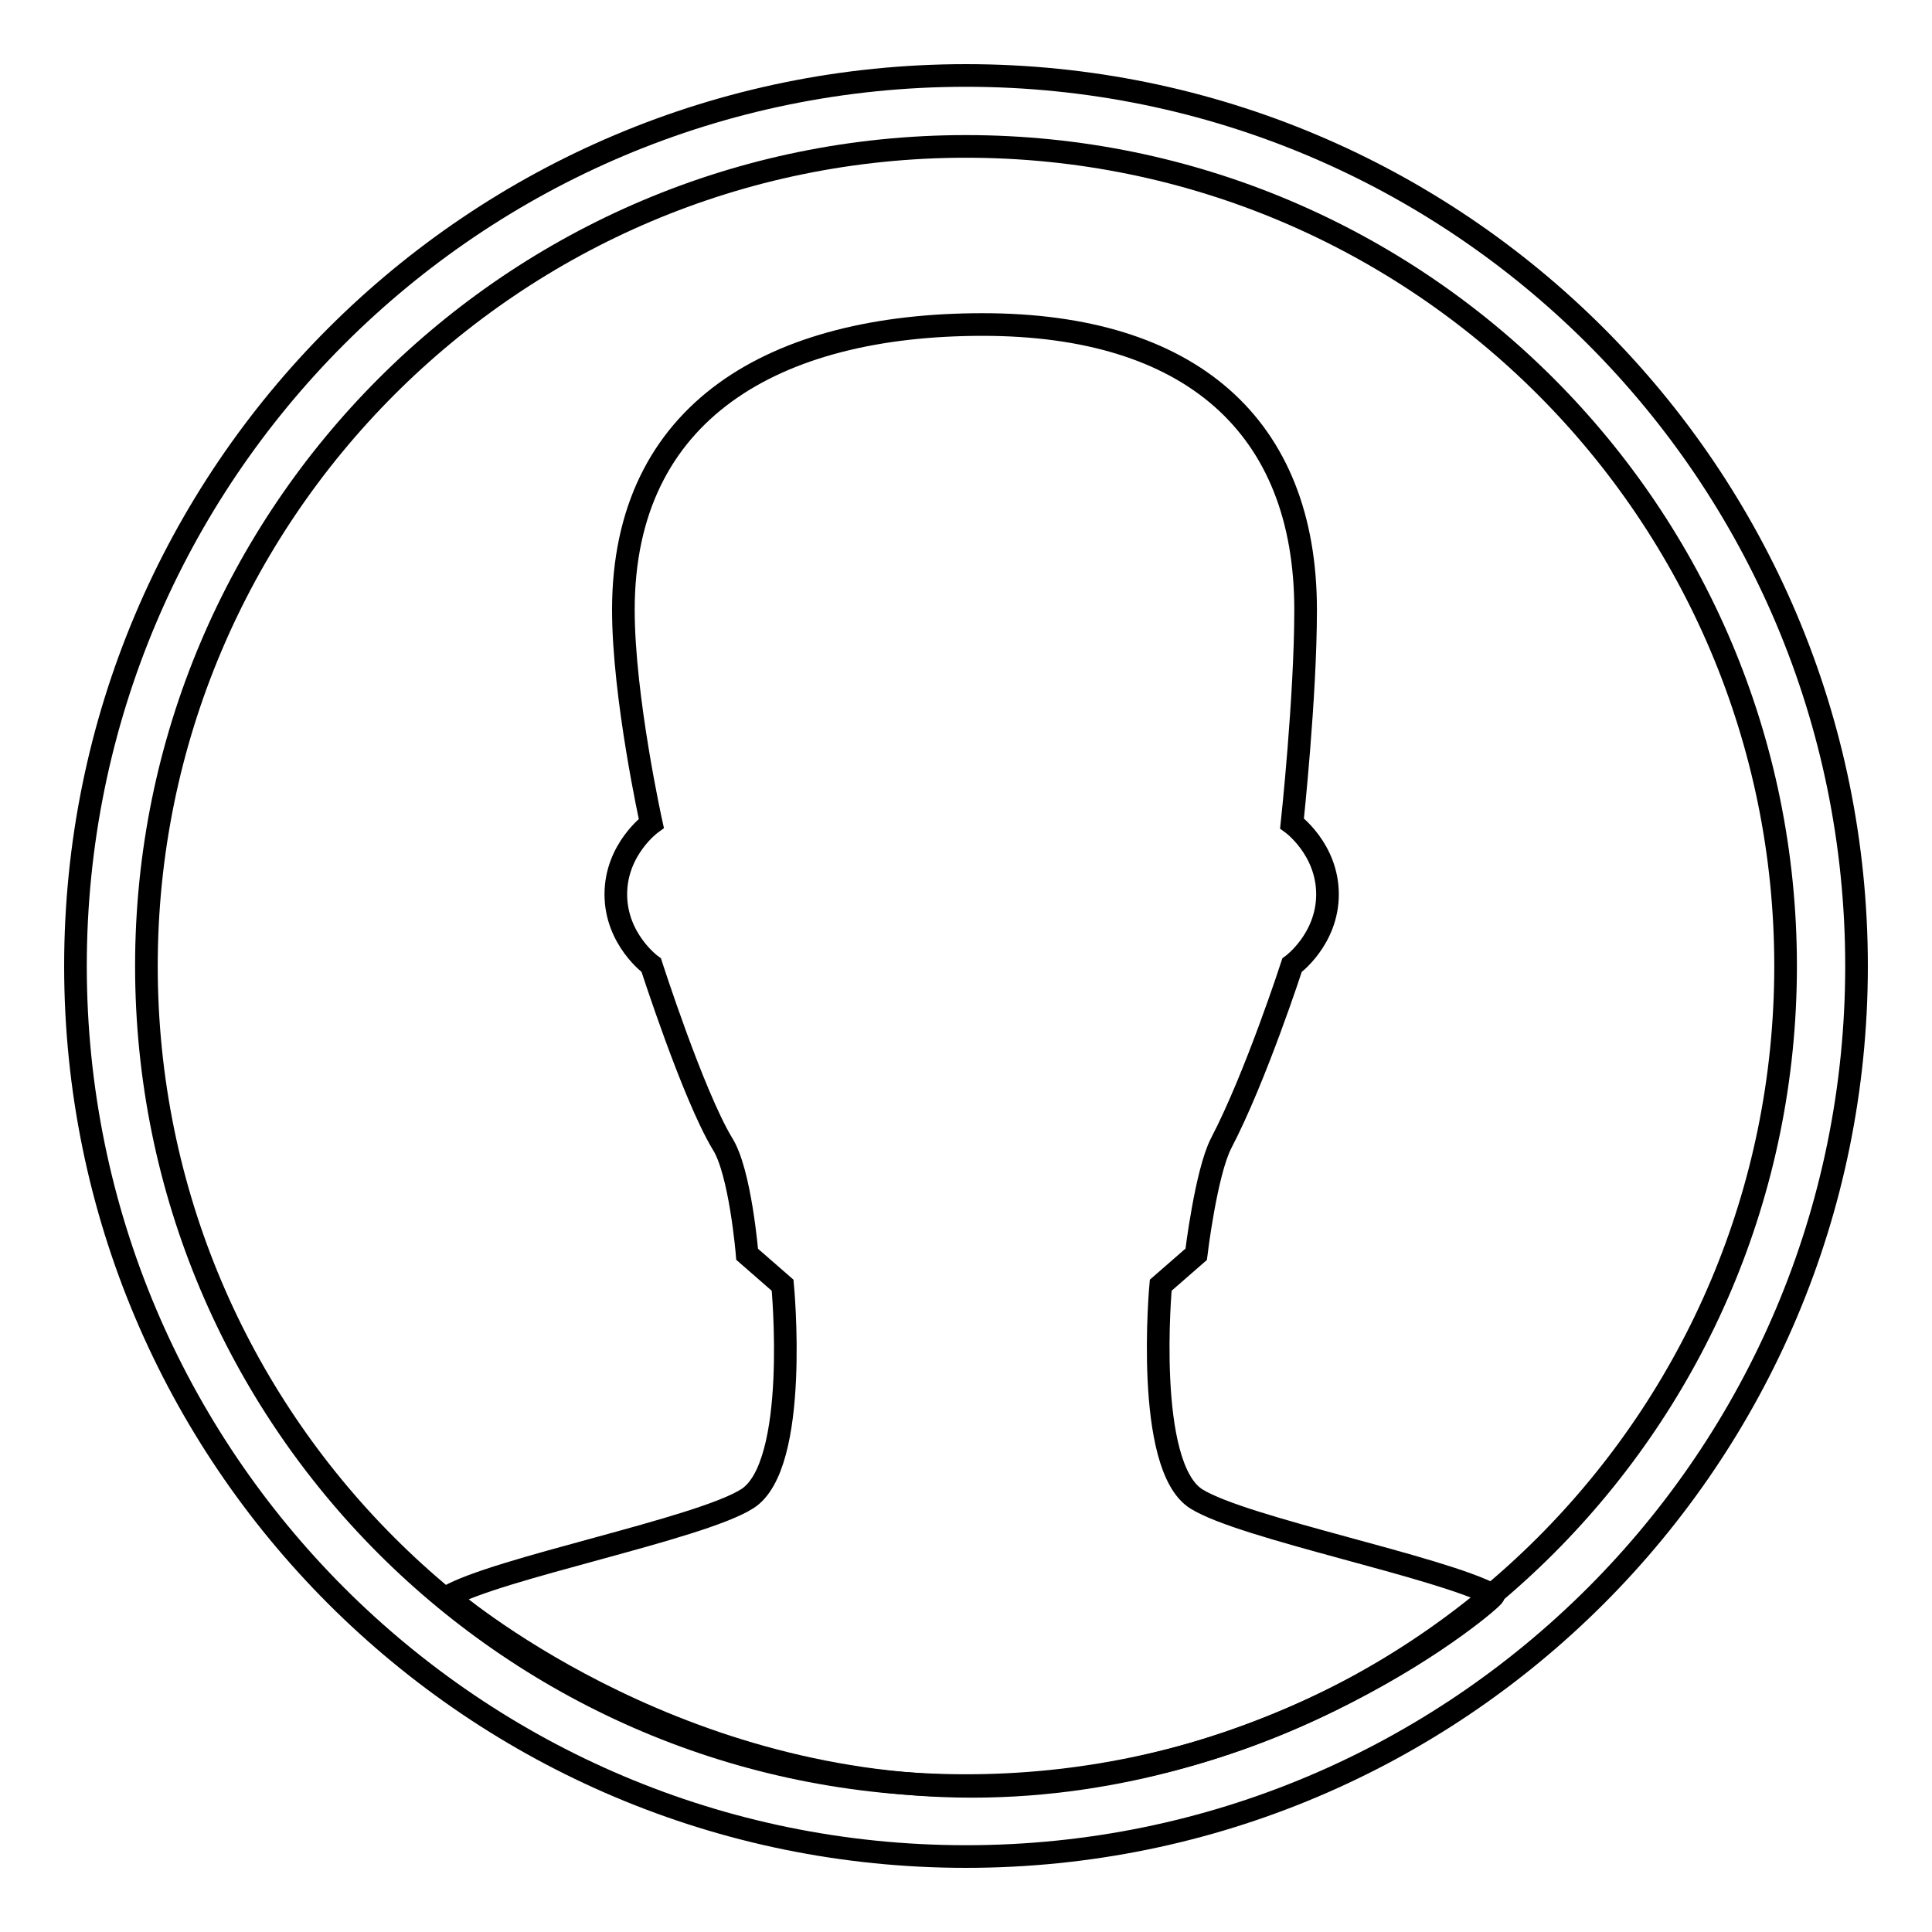
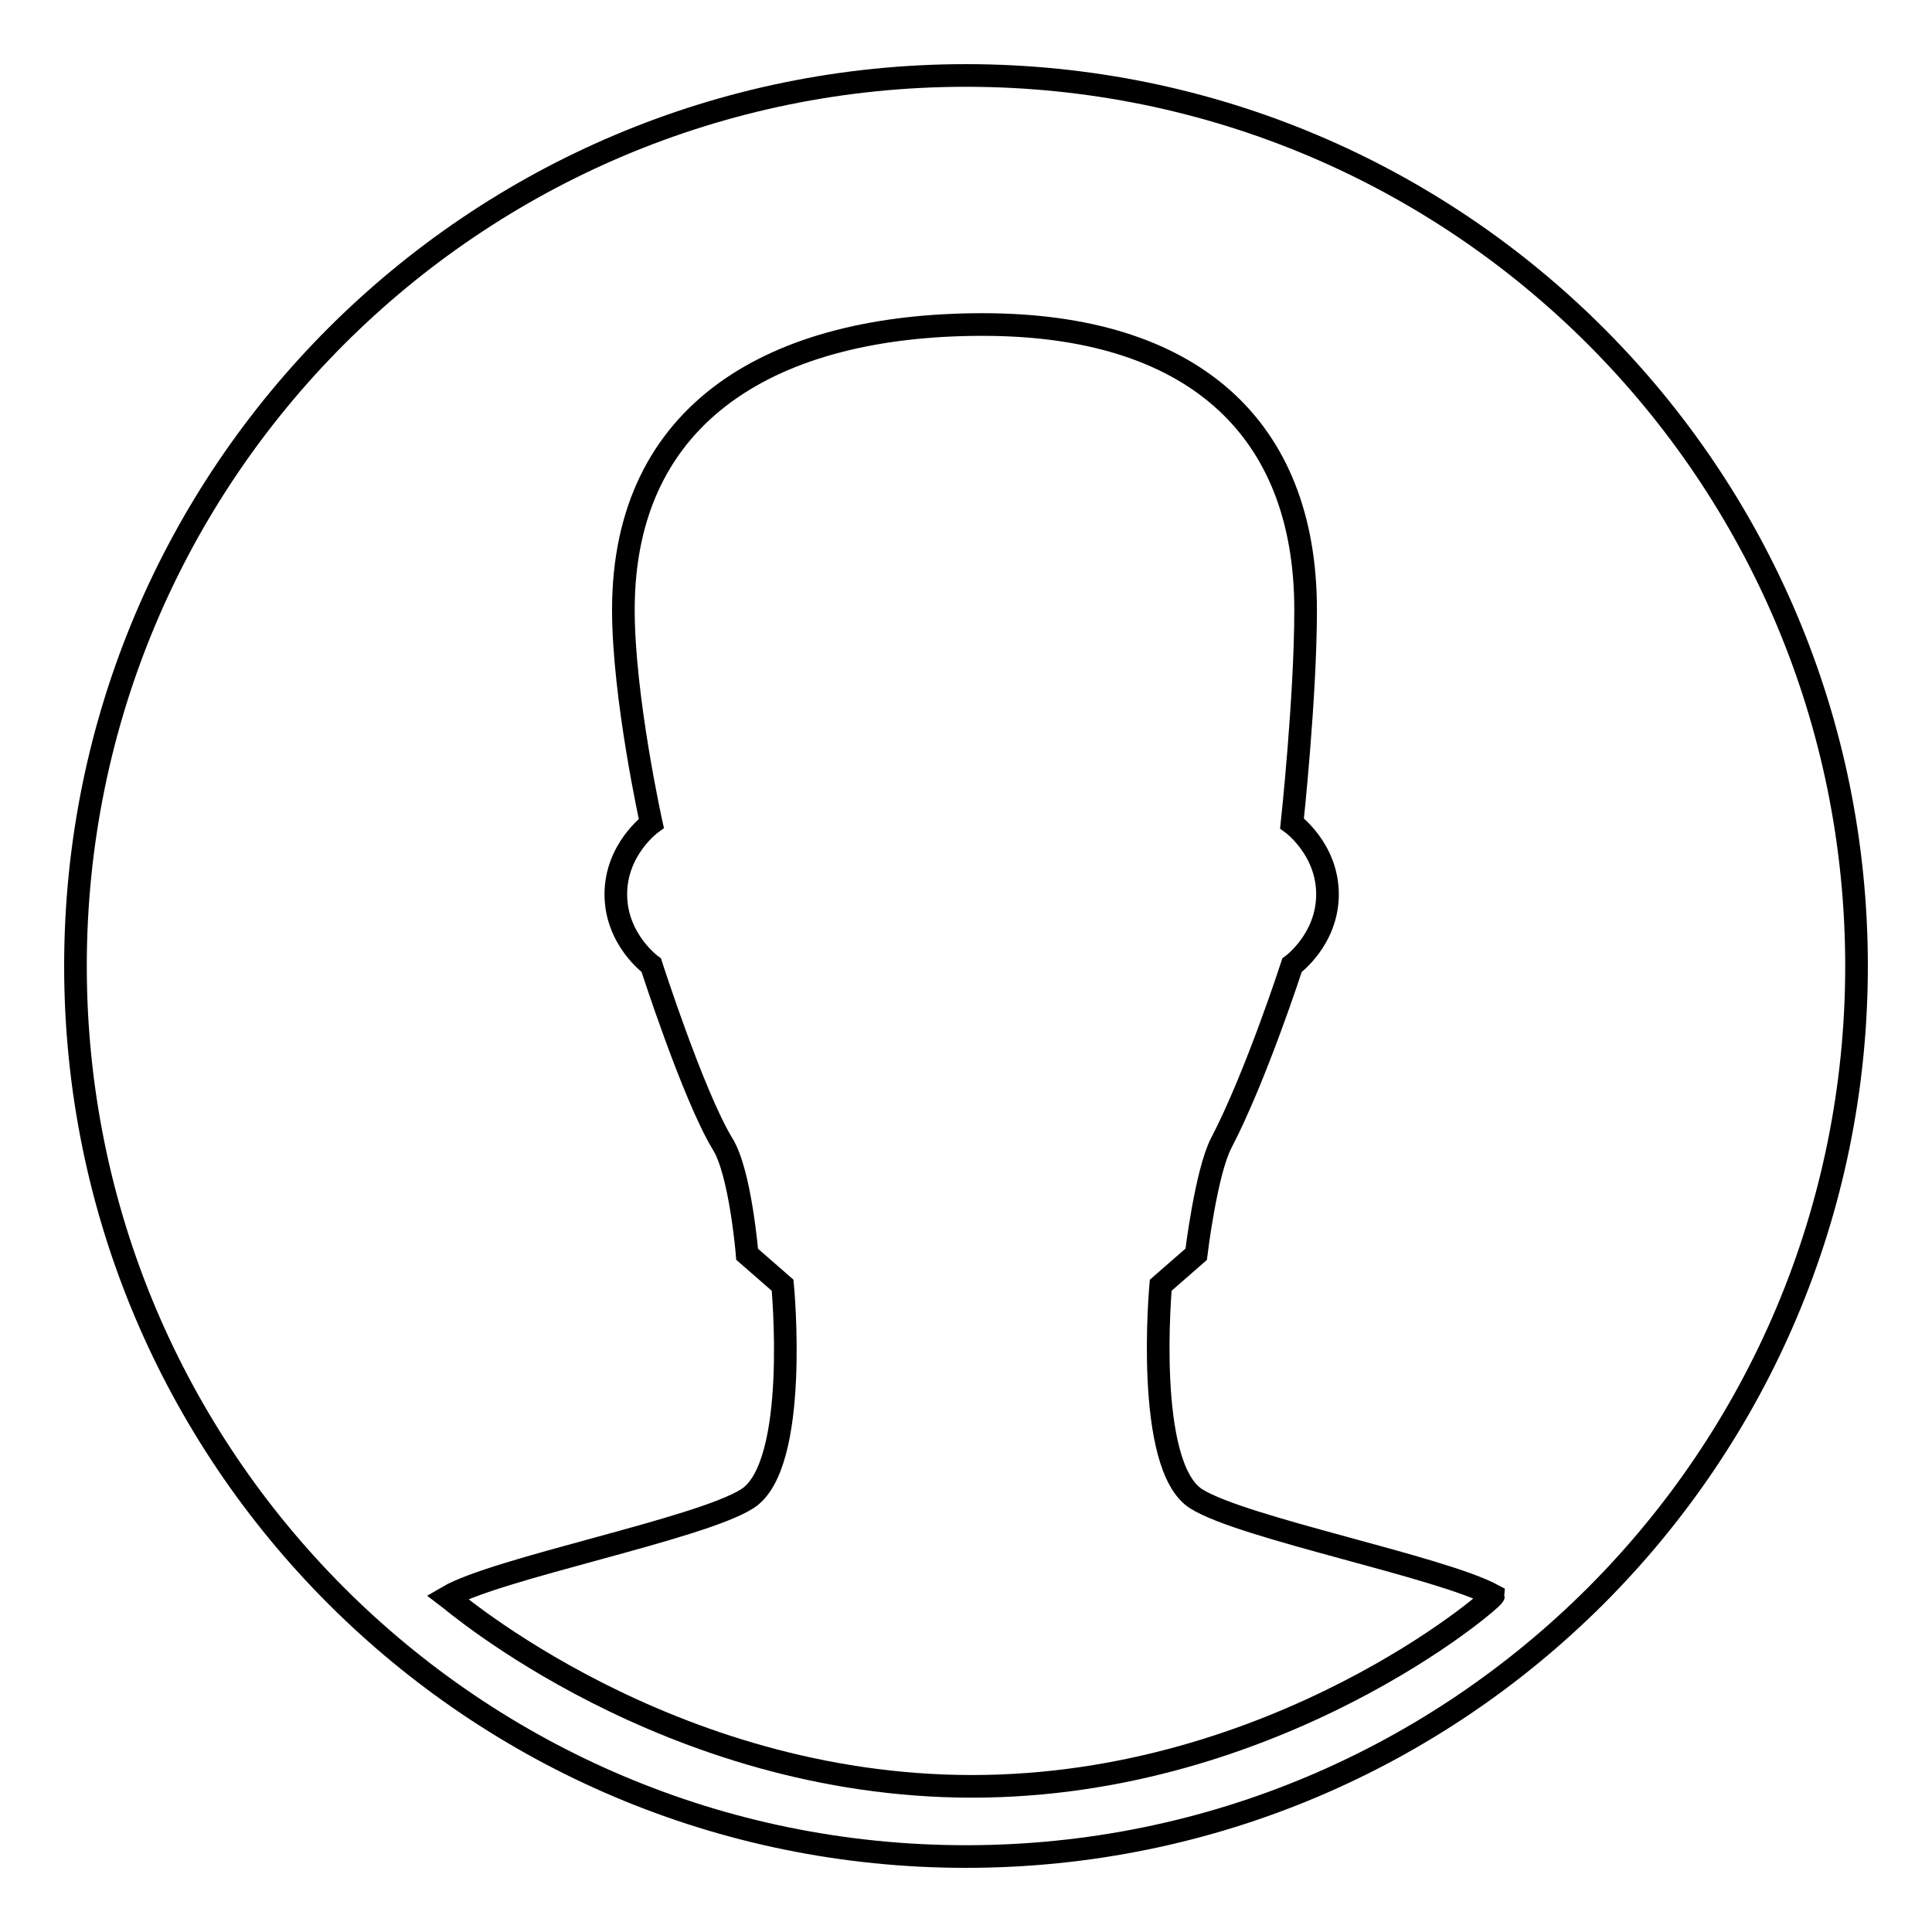
<svg xmlns="http://www.w3.org/2000/svg" version="1.1" x="0px" y="0px" viewBox="0 0 256 256" enable-background="new 0 0 256 256" xml:space="preserve">
  <g>
    <g>
      <path stroke-width="3" fill-opacity="0" stroke="#000000" d="M128,10c65.2,0,118,52.8,118,118c0,65.2-52.8,118-118,118c-65.2,0-118-52.8-118-118C10,62.8,62.8,10,128,10z" />
-       <path stroke-width="3" fill-opacity="0" stroke="#000000" d="M128,19.4c60,0,108.6,48.6,108.6,108.6c0,60-48.6,108.6-108.6,108.6C68,236.6,19.4,188,19.4,128C19.4,68.1,68,19.4,128,19.4z" />
      <path stroke-width="3" fill-opacity="0" stroke="#000000" d="M173,80.8c0,11.6-1.8,28.3-1.8,28.3s4.7,3.4,4.7,9.4s-4.7,9.4-4.7,9.4s-4.8,14.8-9.4,23.6c-2,3.9-3.3,14.7-3.3,14.7l-4.7,4.1c0,0-2.2,23.9,4.7,28.3c6.2,3.9,32.4,9,39.4,12.8c0,0.5-28.8,25.3-69.1,25.3c-40.4,0-69.1-24.8-69.5-25.1c6.5-3.8,33.4-9,39.7-13c7-4.4,4.7-28.3,4.7-28.3l-4.7-4.1c0,0-0.9-11-3.3-14.7c-3.9-6.5-9.4-23.6-9.4-23.6s-4.7-3.4-4.7-9.4s4.7-9.4,4.7-9.4s-3.7-16.7-3.7-28.3c0-26.4,20.1-37.8,47.6-37.8C157.7,43,173,56.4,173,80.8z" />
    </g>
  </g>
</svg>